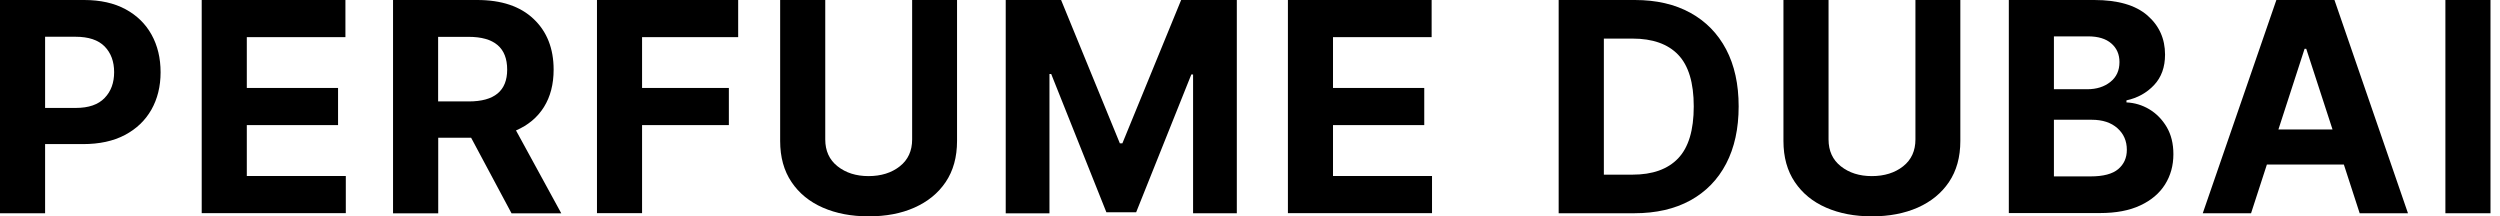
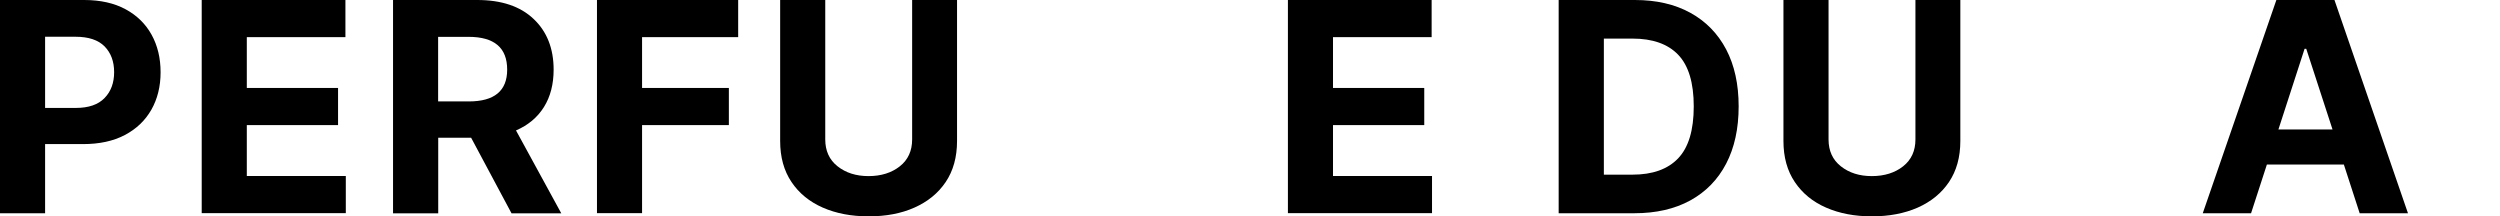
<svg xmlns="http://www.w3.org/2000/svg" width="208" height="18" viewBox="0 0 208 18" fill="none">
  <g id="Group">
    <path id="Vector" d="M0 17.742V0H7.003C8.351 0 9.496 0.258 10.44 0.766C11.384 1.275 12.111 1.985 12.611 2.888C13.111 3.792 13.361 4.833 13.361 6.011C13.361 7.189 13.103 8.23 12.595 9.125C12.086 10.021 11.352 10.723 10.392 11.231C9.432 11.739 8.27 11.989 6.906 11.989H3.752V17.742H0ZM3.752 8.98H6.301C7.374 8.98 8.173 8.706 8.706 8.149C9.238 7.6 9.496 6.882 9.496 6.003C9.496 5.115 9.23 4.405 8.706 3.865C8.173 3.324 7.366 3.058 6.285 3.058H3.752V8.98Z" fill="black" />
    <path id="Vector_2" d="M16.782 17.742V0H28.739V3.09H20.534V7.318H28.126V10.408H20.534V14.644H28.771V17.734H16.782V17.742Z" fill="black" />
    <path id="Vector_3" d="M32.701 17.742V0H39.704C41.721 0 43.286 0.524 44.392 1.573C45.505 2.622 46.062 4.034 46.062 5.793C46.062 7.003 45.795 8.044 45.255 8.907C44.714 9.771 43.94 10.416 42.931 10.852L46.699 17.75H42.56L39.196 11.457H36.46V17.75H32.701V17.742ZM36.452 8.439H39.002C41.132 8.439 42.197 7.56 42.197 5.793C42.197 3.97 41.124 3.066 38.986 3.066H36.452V8.439Z" fill="black" />
    <path id="Vector_4" d="M49.668 17.742V0H61.416V3.09H53.42V7.318H60.641V10.408H53.42V17.734H49.668V17.742Z" fill="black" />
    <path id="Vector_5" d="M75.898 0H79.626V11.731C79.626 13.071 79.311 14.208 78.682 15.144C78.052 16.08 77.181 16.782 76.076 17.274C74.97 17.766 73.704 18 72.267 18C70.831 18 69.564 17.758 68.459 17.274C67.354 16.79 66.482 16.08 65.853 15.144C65.224 14.208 64.909 13.079 64.909 11.731V0H68.661V11.602C68.661 12.546 69 13.296 69.686 13.837C70.371 14.378 71.227 14.652 72.259 14.652C73.308 14.652 74.18 14.378 74.865 13.837C75.551 13.296 75.89 12.546 75.89 11.602V0H75.898Z" fill="black" />
-     <path id="Vector_6" d="M83.66 0H88.283L93.172 11.925H93.382L98.271 0H102.903V17.742H99.264V6.196H99.118L94.528 17.661H92.051L87.46 6.156H87.315V17.75H83.676V0H83.66Z" fill="black" />
    <path id="Vector_7" d="M107.154 17.742V0H119.112V3.09H110.906V7.318H118.498V10.408H110.906V14.644H119.144V17.734H107.154V17.742Z" fill="black" />
    <path id="Vector_8" d="M135.974 17.742H129.681V0H136.023C137.806 0 139.347 0.355 140.638 1.065C141.929 1.775 142.921 2.792 143.615 4.107C144.309 5.43 144.656 7.011 144.656 8.851C144.656 10.698 144.309 12.288 143.615 13.619C142.921 14.95 141.921 15.967 140.63 16.677C139.331 17.387 137.782 17.742 135.974 17.742ZM133.441 14.531H135.821C137.491 14.531 138.758 14.079 139.621 13.175C140.484 12.272 140.92 10.836 140.92 8.851C140.92 6.882 140.484 5.446 139.621 4.551C138.758 3.655 137.491 3.211 135.829 3.211H133.441V14.531Z" fill="black" />
    <path id="Vector_9" d="M159.372 0H163.1V11.731C163.1 13.071 162.785 14.208 162.156 15.144C161.526 16.08 160.655 16.782 159.55 17.274C158.444 17.758 157.178 18 155.742 18C154.305 18 153.039 17.758 151.933 17.274C150.82 16.79 149.957 16.08 149.327 15.144C148.698 14.208 148.383 13.079 148.383 11.731V0H152.135V11.602C152.135 12.546 152.474 13.296 153.16 13.837C153.846 14.378 154.701 14.652 155.733 14.652C156.782 14.652 157.654 14.378 158.34 13.837C159.025 13.296 159.364 12.546 159.364 11.602V0H159.372Z" fill="black" />
-     <path id="Vector_10" d="M167.134 17.742V0H174.242C176.203 0 177.671 0.428 178.655 1.275C179.64 2.13 180.132 3.219 180.132 4.542C180.132 5.591 179.825 6.43 179.22 7.076C178.615 7.721 177.849 8.149 176.921 8.351V8.52C177.598 8.552 178.228 8.738 178.825 9.093C179.414 9.448 179.898 9.94 180.269 10.569C180.64 11.199 180.826 11.949 180.826 12.829C180.826 13.773 180.592 14.612 180.132 15.346C179.664 16.088 178.978 16.669 178.074 17.089C177.171 17.516 176.049 17.726 174.718 17.726H167.134V17.742ZM170.886 7.423H173.669C174.436 7.423 175.073 7.221 175.581 6.818C176.09 6.414 176.34 5.866 176.34 5.164C176.34 4.526 176.114 4.002 175.662 3.615C175.21 3.219 174.565 3.026 173.734 3.026H170.886V7.423ZM170.886 14.676H173.944C174.992 14.676 175.759 14.474 176.235 14.071C176.711 13.668 176.953 13.135 176.953 12.466C176.953 11.731 176.695 11.134 176.17 10.666C175.646 10.198 174.936 9.964 174.032 9.964H170.886V14.676Z" fill="black" />
    <path id="Vector_11" d="M187.288 17.742H183.27L189.394 0H194.227L200.343 17.742H196.325L195.01 13.692H188.604L187.288 17.742ZM189.564 10.771H194.066L191.879 4.058H191.742L189.564 10.771Z" fill="black" />
-     <path id="Vector_12" d="M207.209 0V17.742H203.457V0H207.209Z" fill="black" />
+     <path id="Vector_12" d="M207.209 0V17.742V0H207.209Z" fill="black" />
  </g>
</svg>